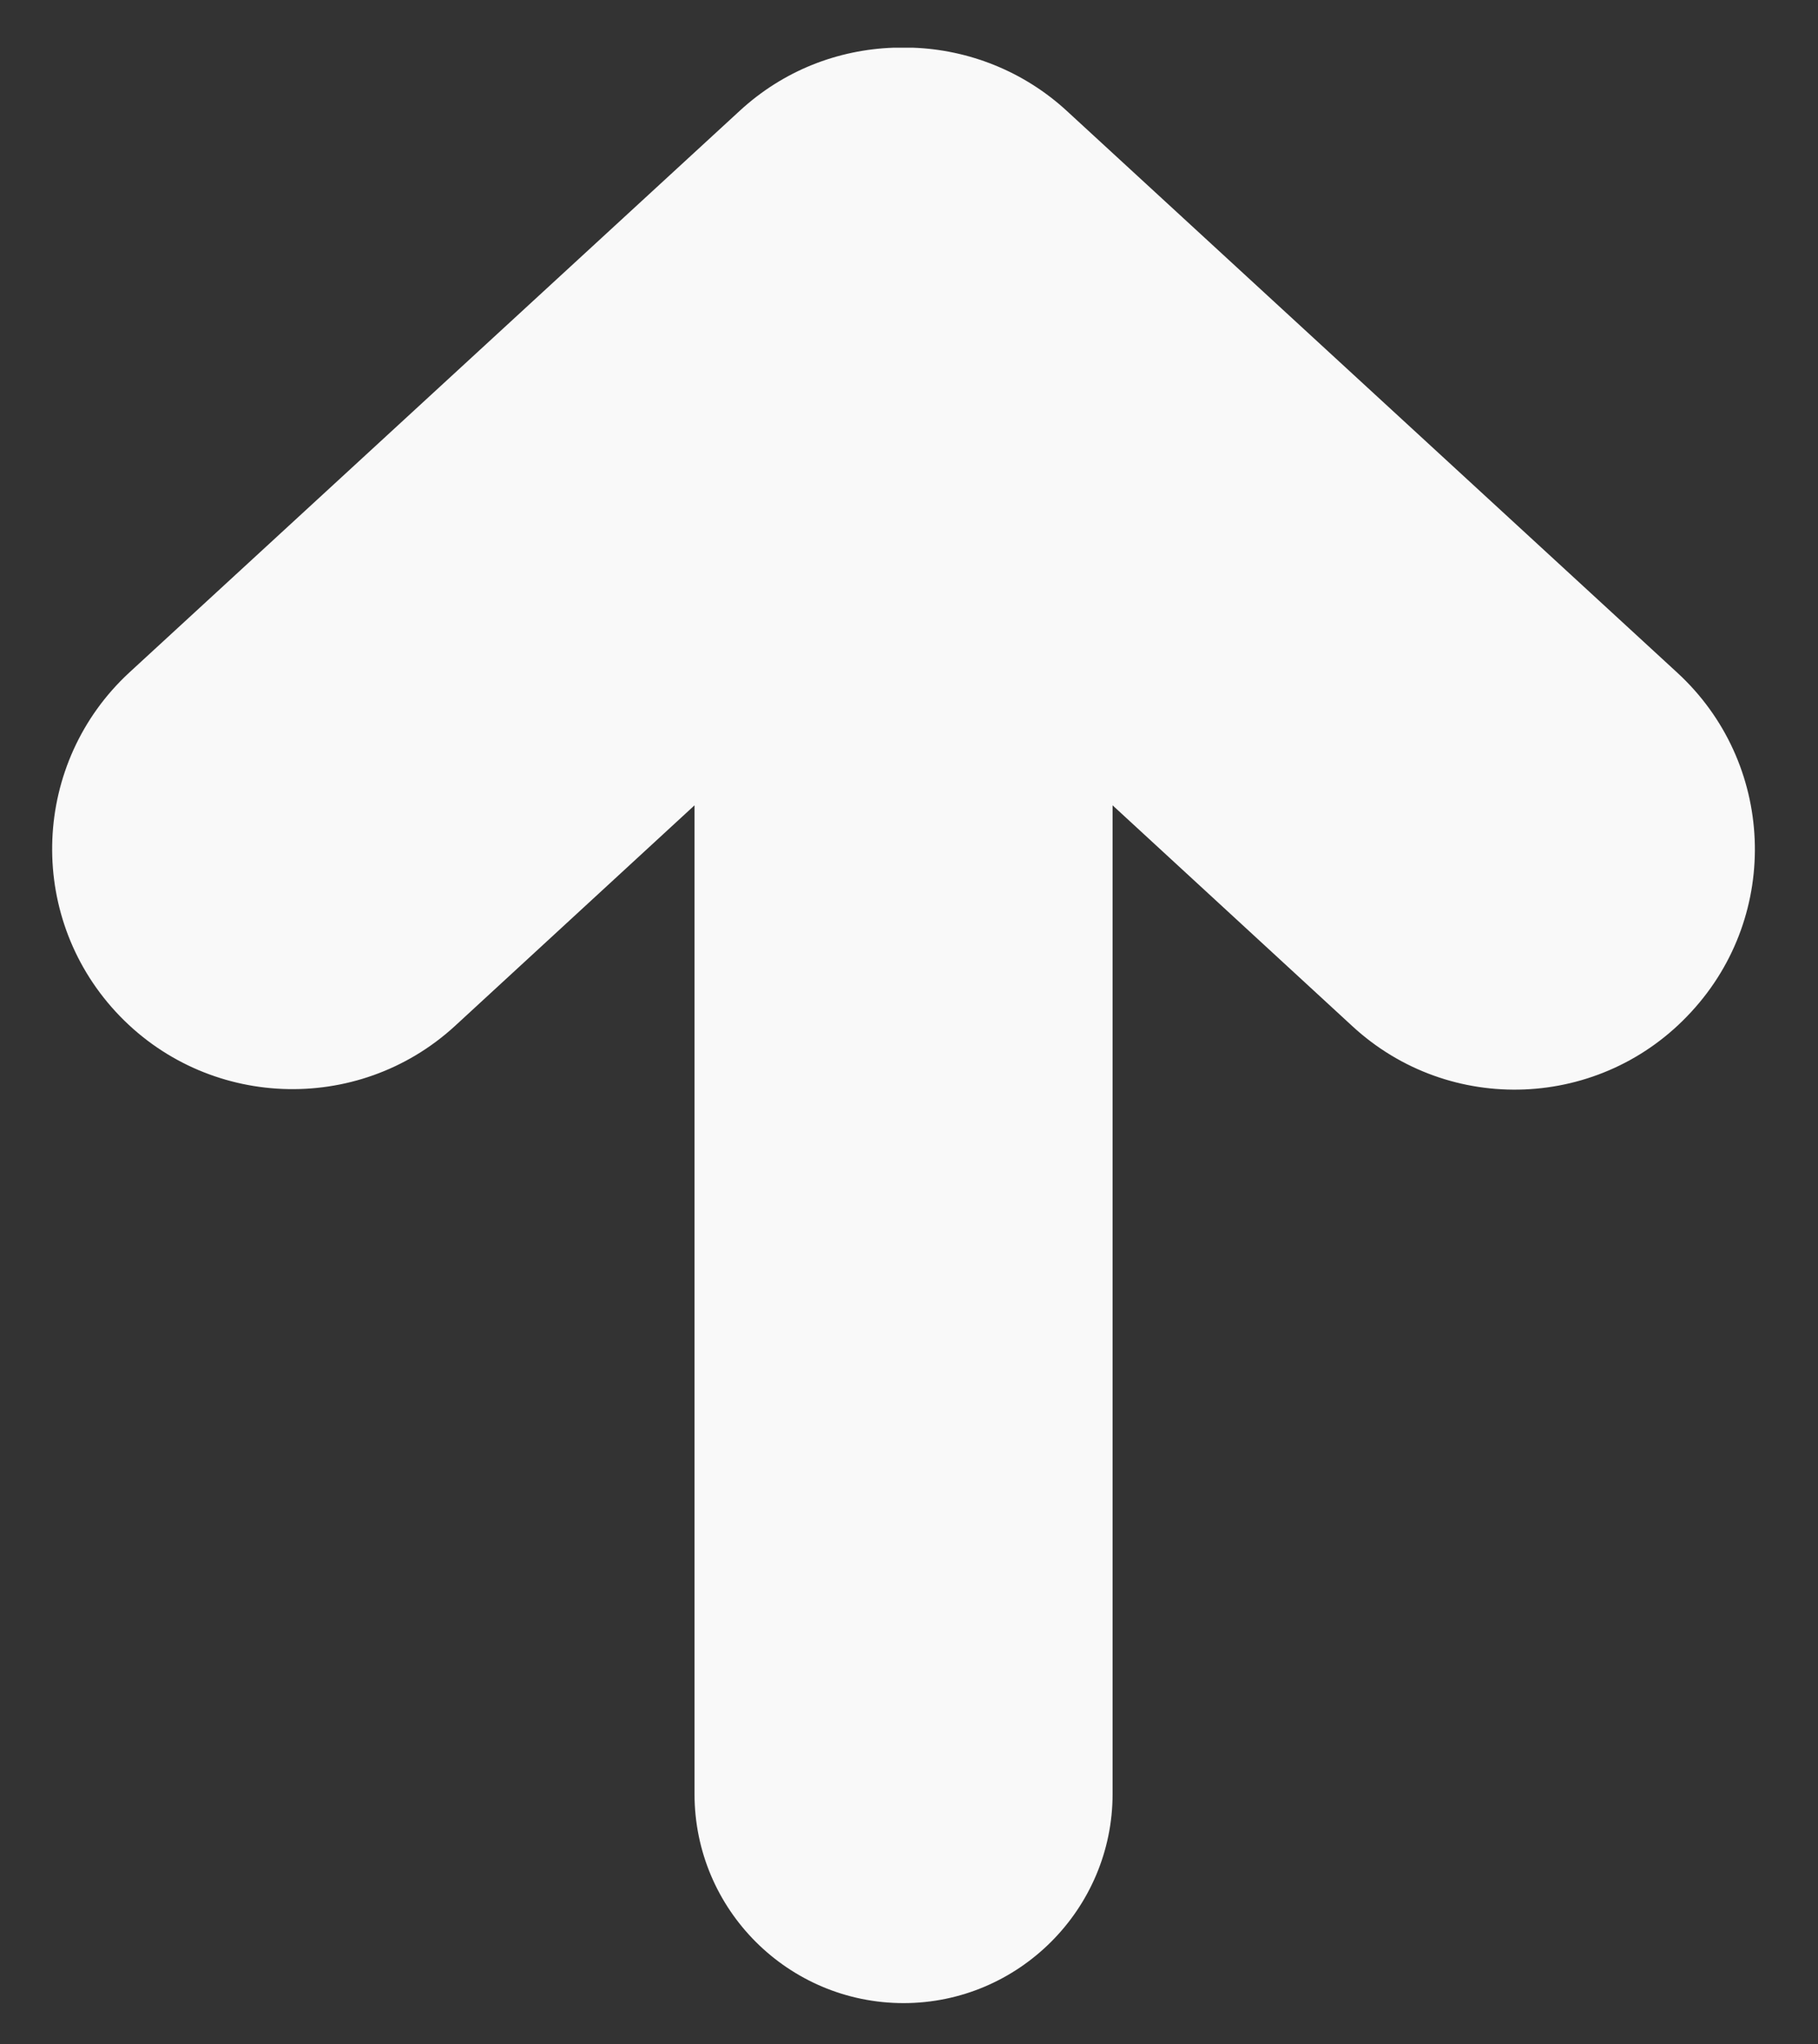
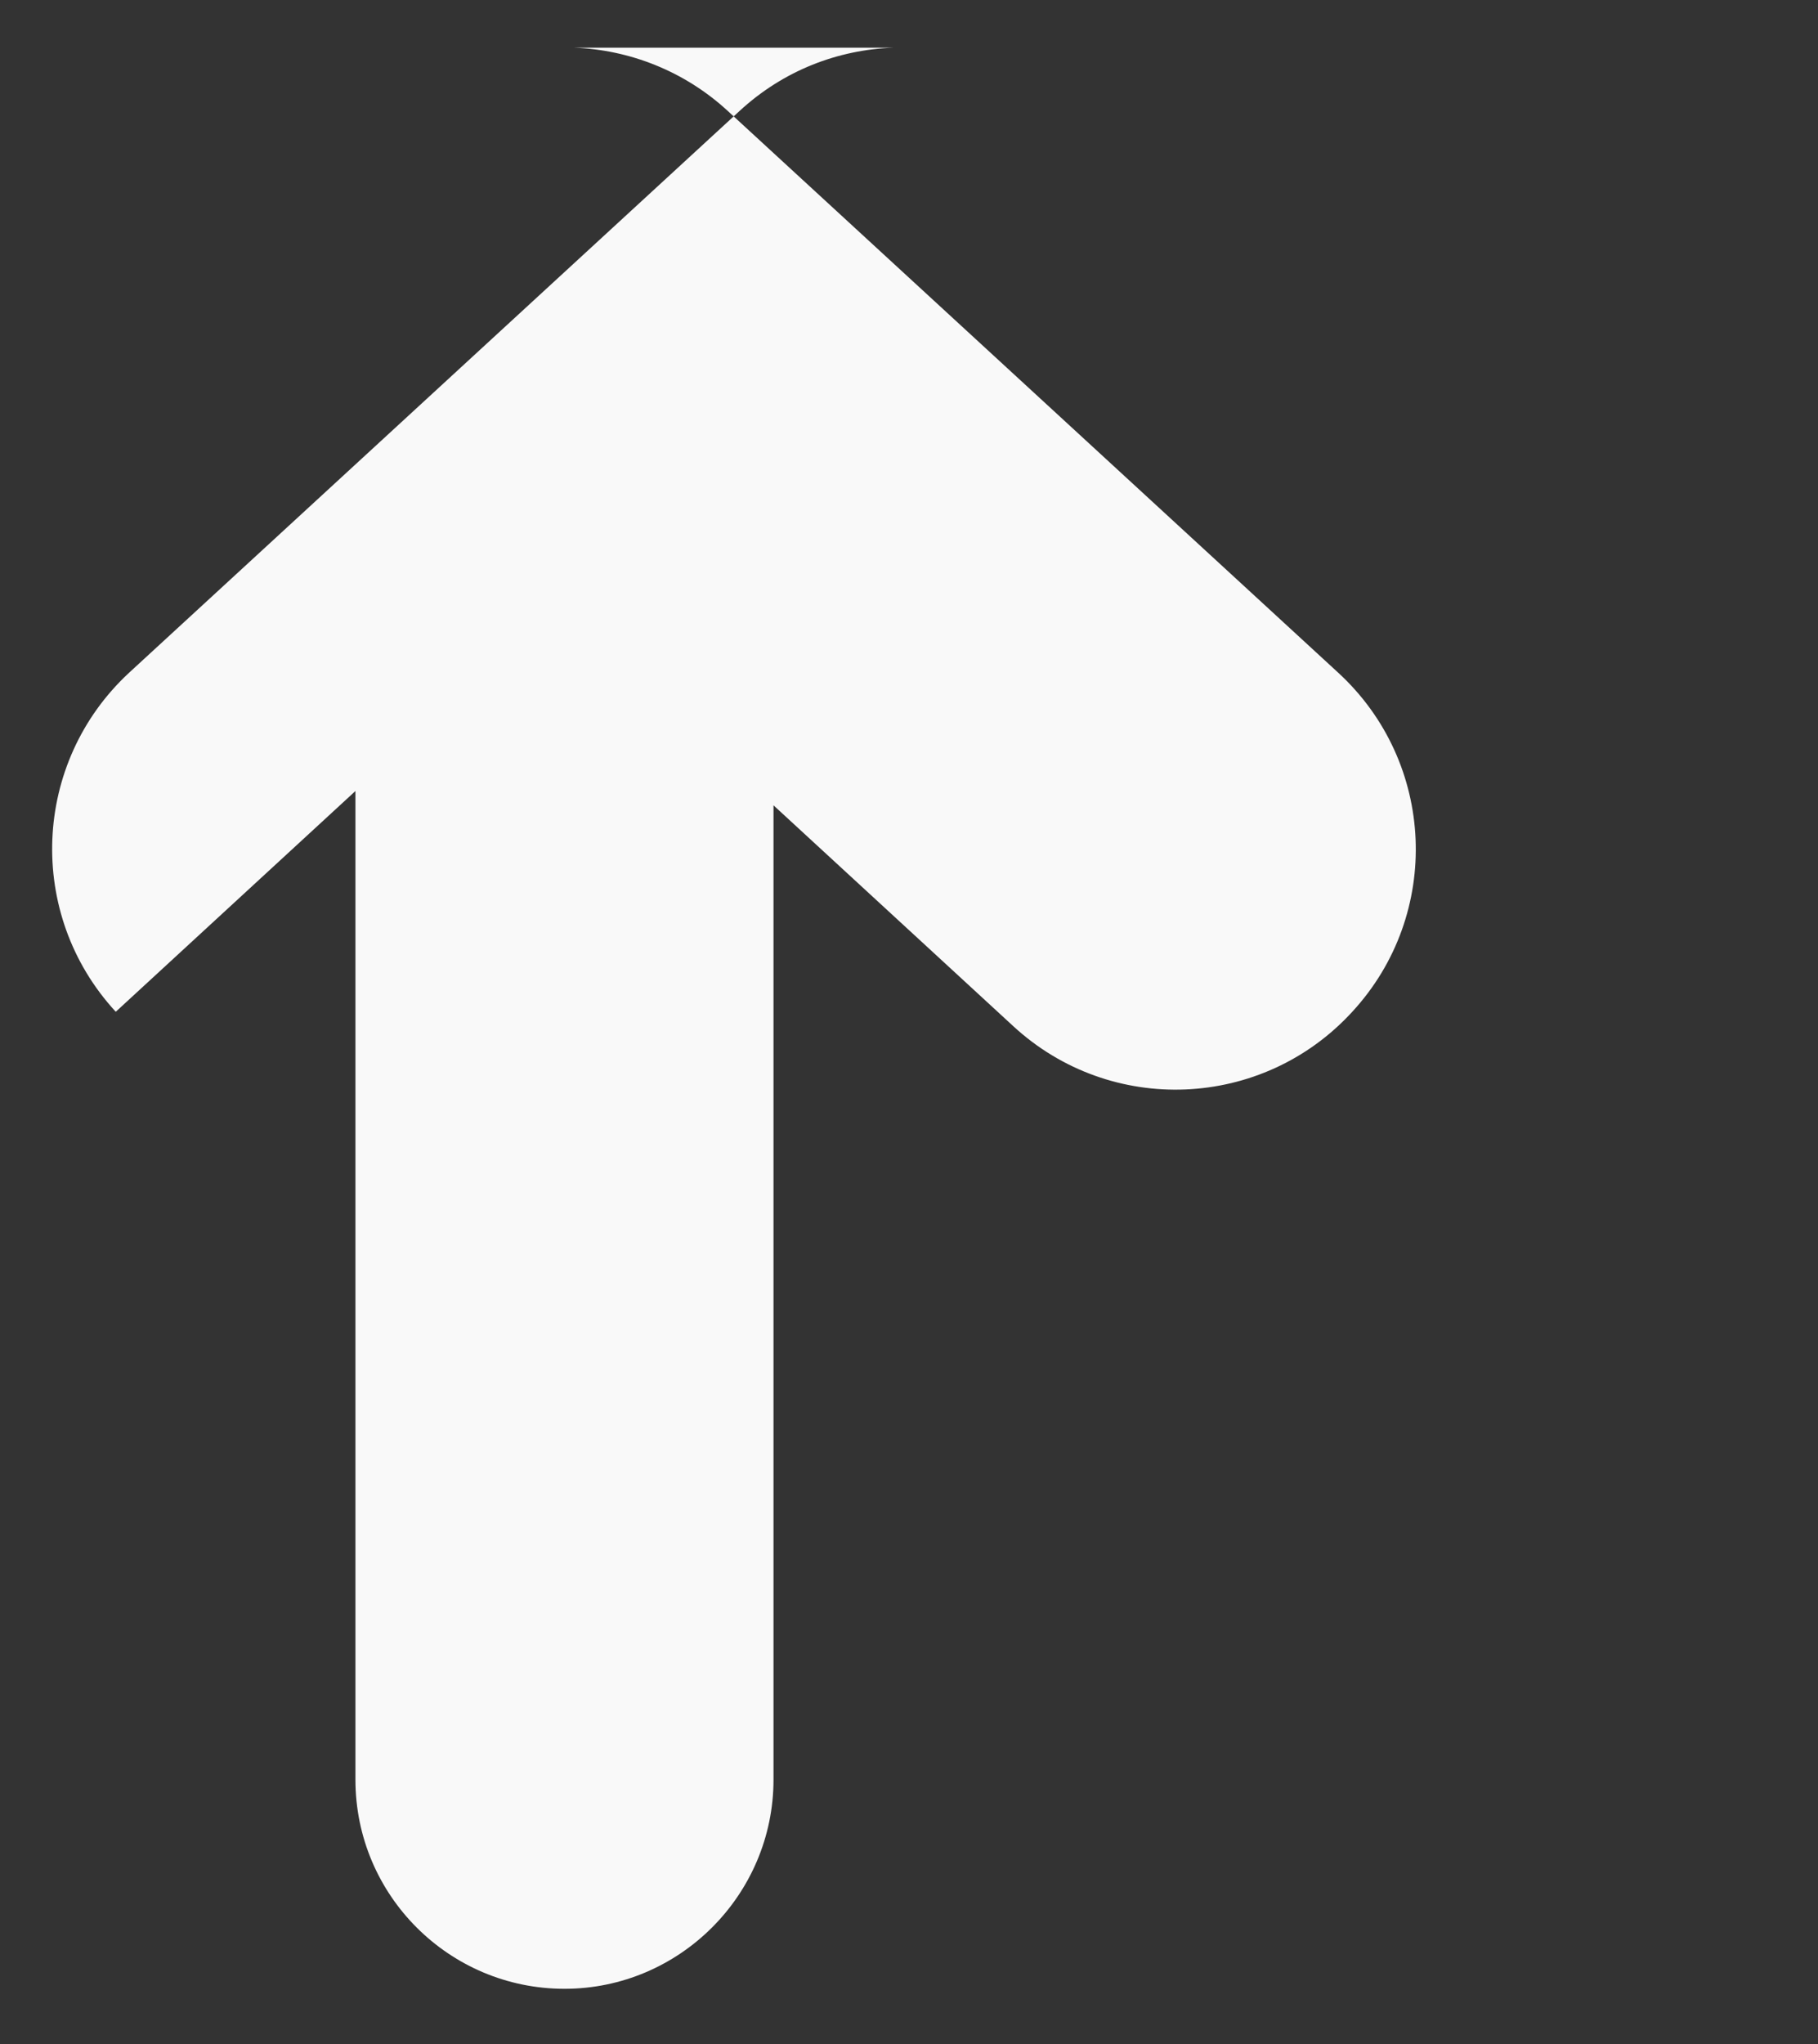
<svg xmlns="http://www.w3.org/2000/svg" version="1.1" id="Layer_1" x="0px" y="0px" viewBox="0 0 267 300" style="enable-background:new 0 0 267 300;" xml:space="preserve">
  <rect x="0" y="0" width="267" height="300" fill="#333333" stroke="none" />
  <style type="text/css">
	.st0{fill:#F9F9F9;}
</style>
-   <path class="st0" d="M131.2,7c-8.1,0.3-16.1,3.3-22.6,9.3L19,98.7C4.7,111.9,3.8,134.2,17,148.5c13.2,14.3,35.5,15.2,49.8,2.1  l35.2-32.4v145.1c0,17,13.8,30.7,30.7,30.7s30.7-13.8,30.7-30.7V118.2l35.2,32.4c14.3,13.2,36.6,12.3,49.8-2.1  c13.2-14.3,12.3-36.6-2.1-49.8l-89.6-82.4c-6.4-5.9-14.5-9-22.6-9.3c-0.5,0-1,0-1.5,0C132.1,7,131.7,7,131.2,7z" />
+   <path class="st0" d="M131.2,7c-8.1,0.3-16.1,3.3-22.6,9.3L19,98.7C4.7,111.9,3.8,134.2,17,148.5l35.2-32.4v145.1c0,17,13.8,30.7,30.7,30.7s30.7-13.8,30.7-30.7V118.2l35.2,32.4c14.3,13.2,36.6,12.3,49.8-2.1  c13.2-14.3,12.3-36.6-2.1-49.8l-89.6-82.4c-6.4-5.9-14.5-9-22.6-9.3c-0.5,0-1,0-1.5,0C132.1,7,131.7,7,131.2,7z" />
</svg>